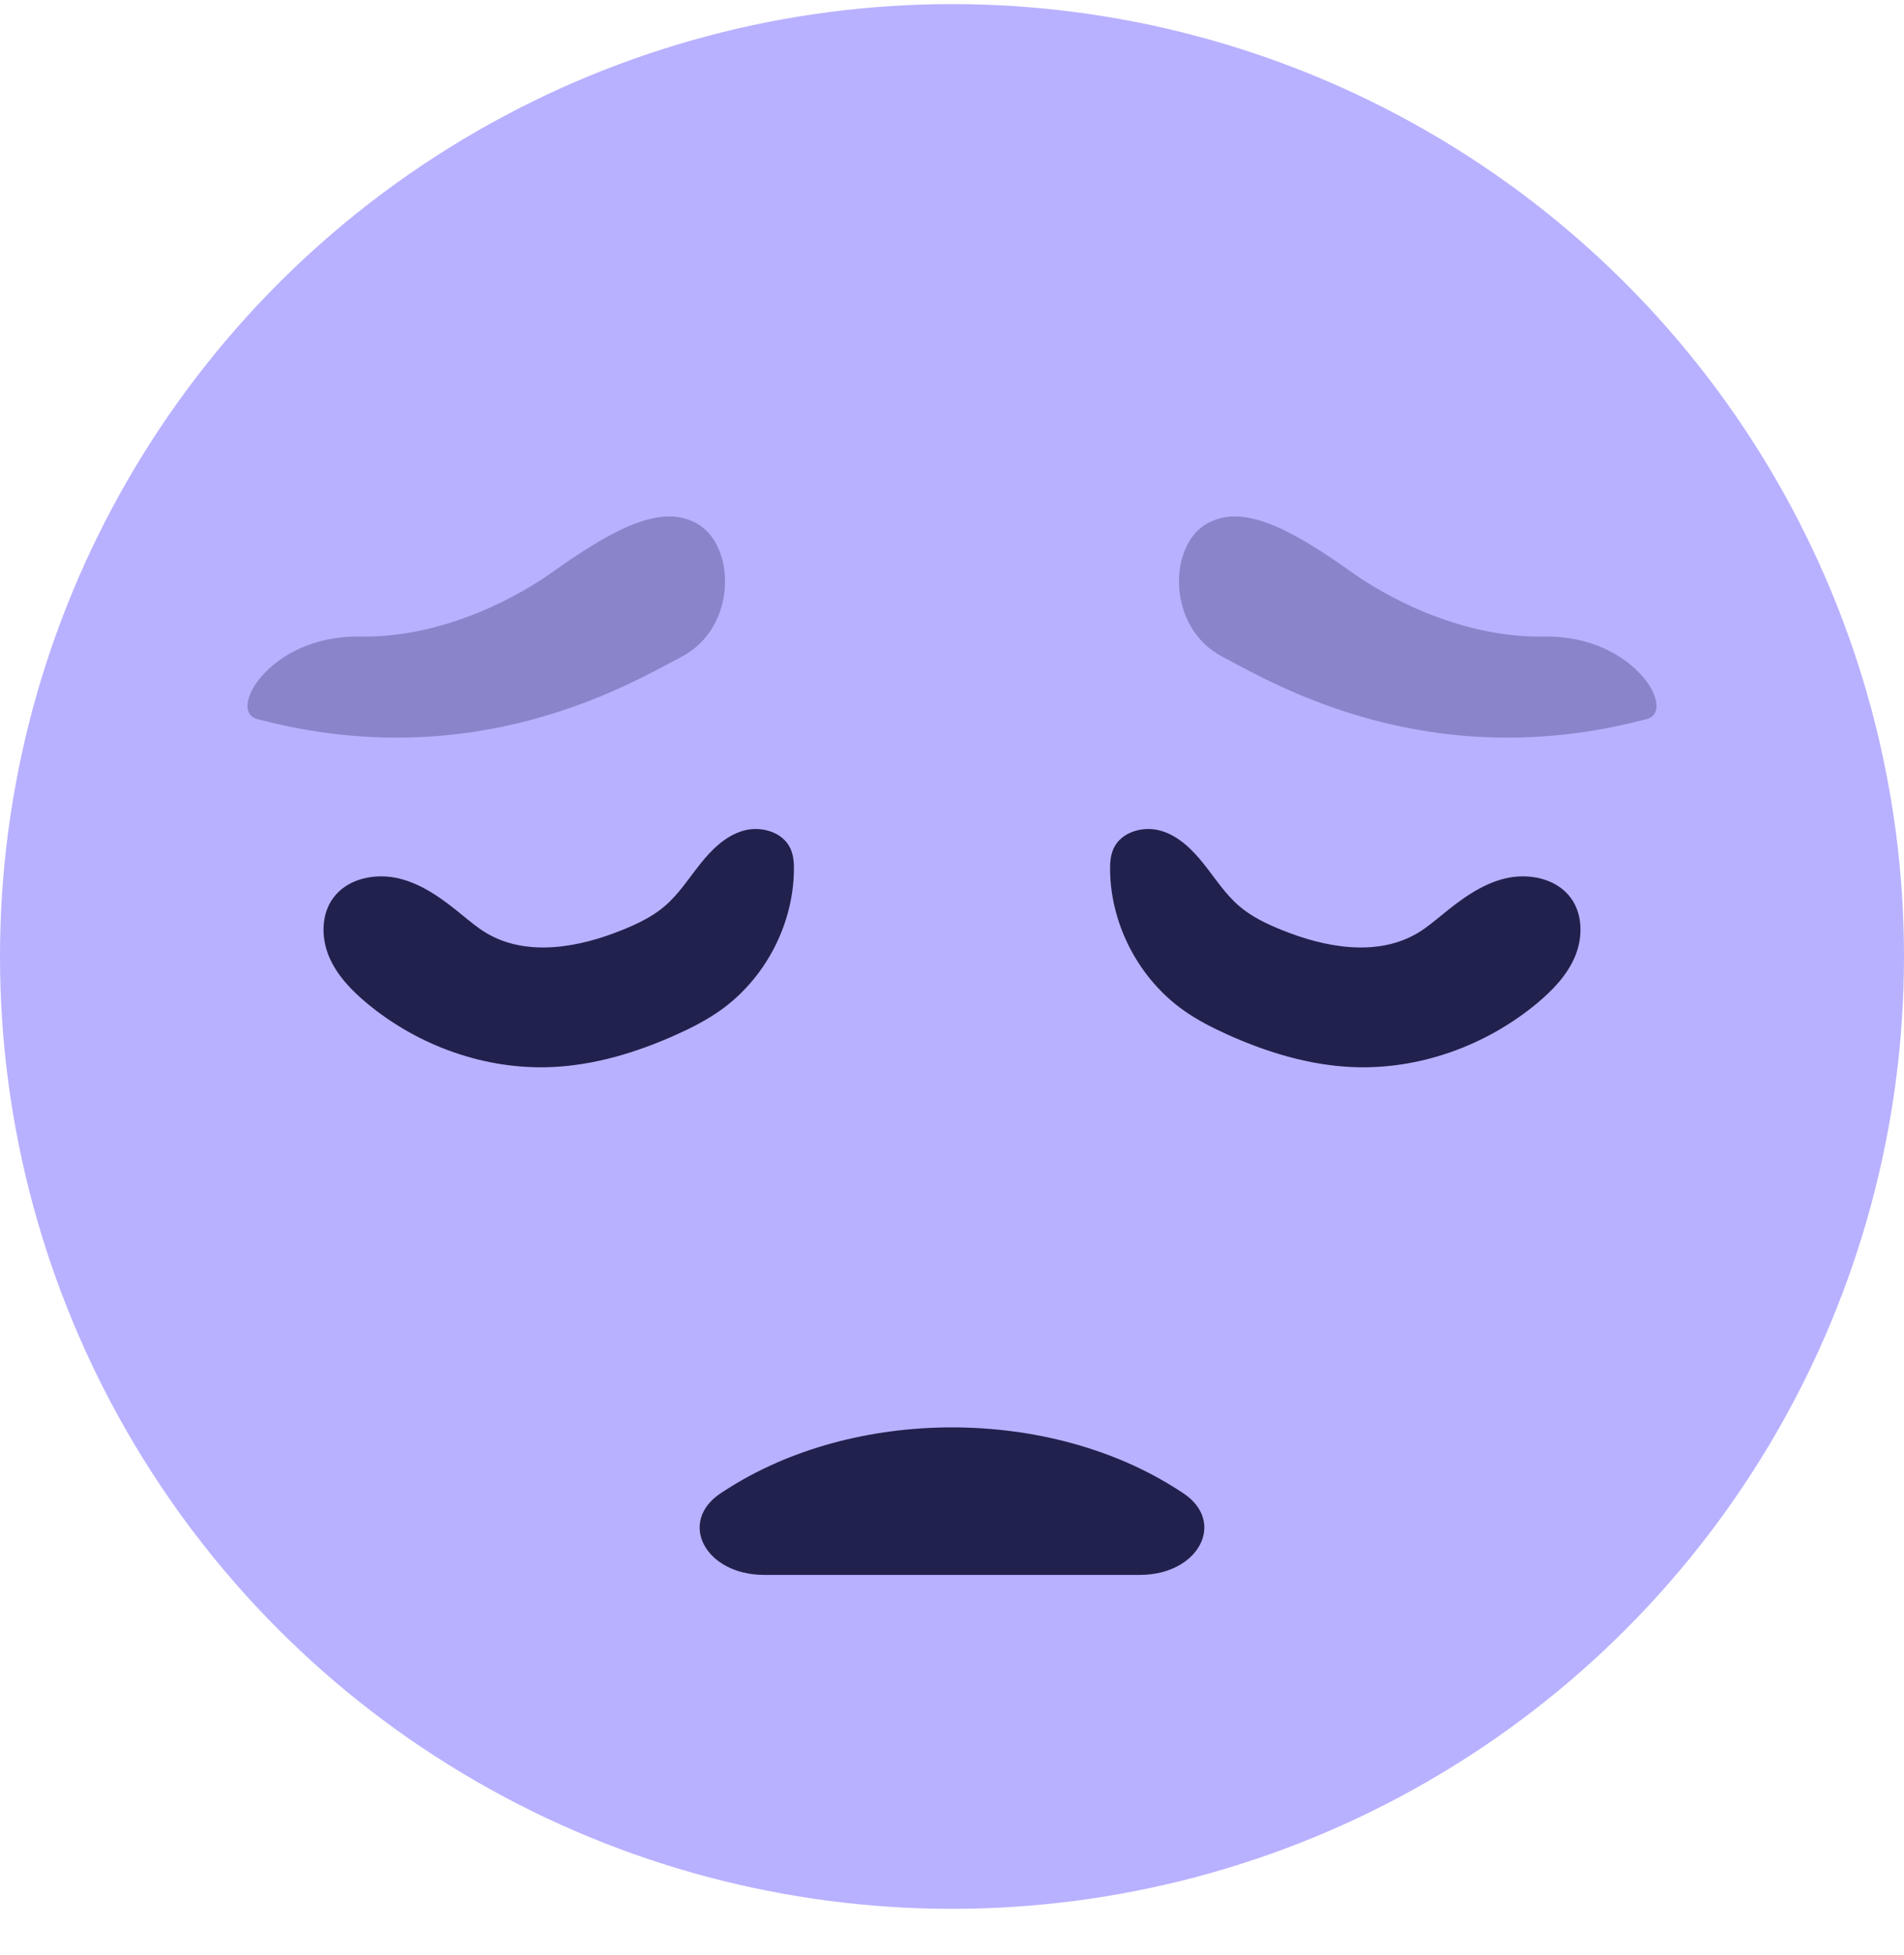
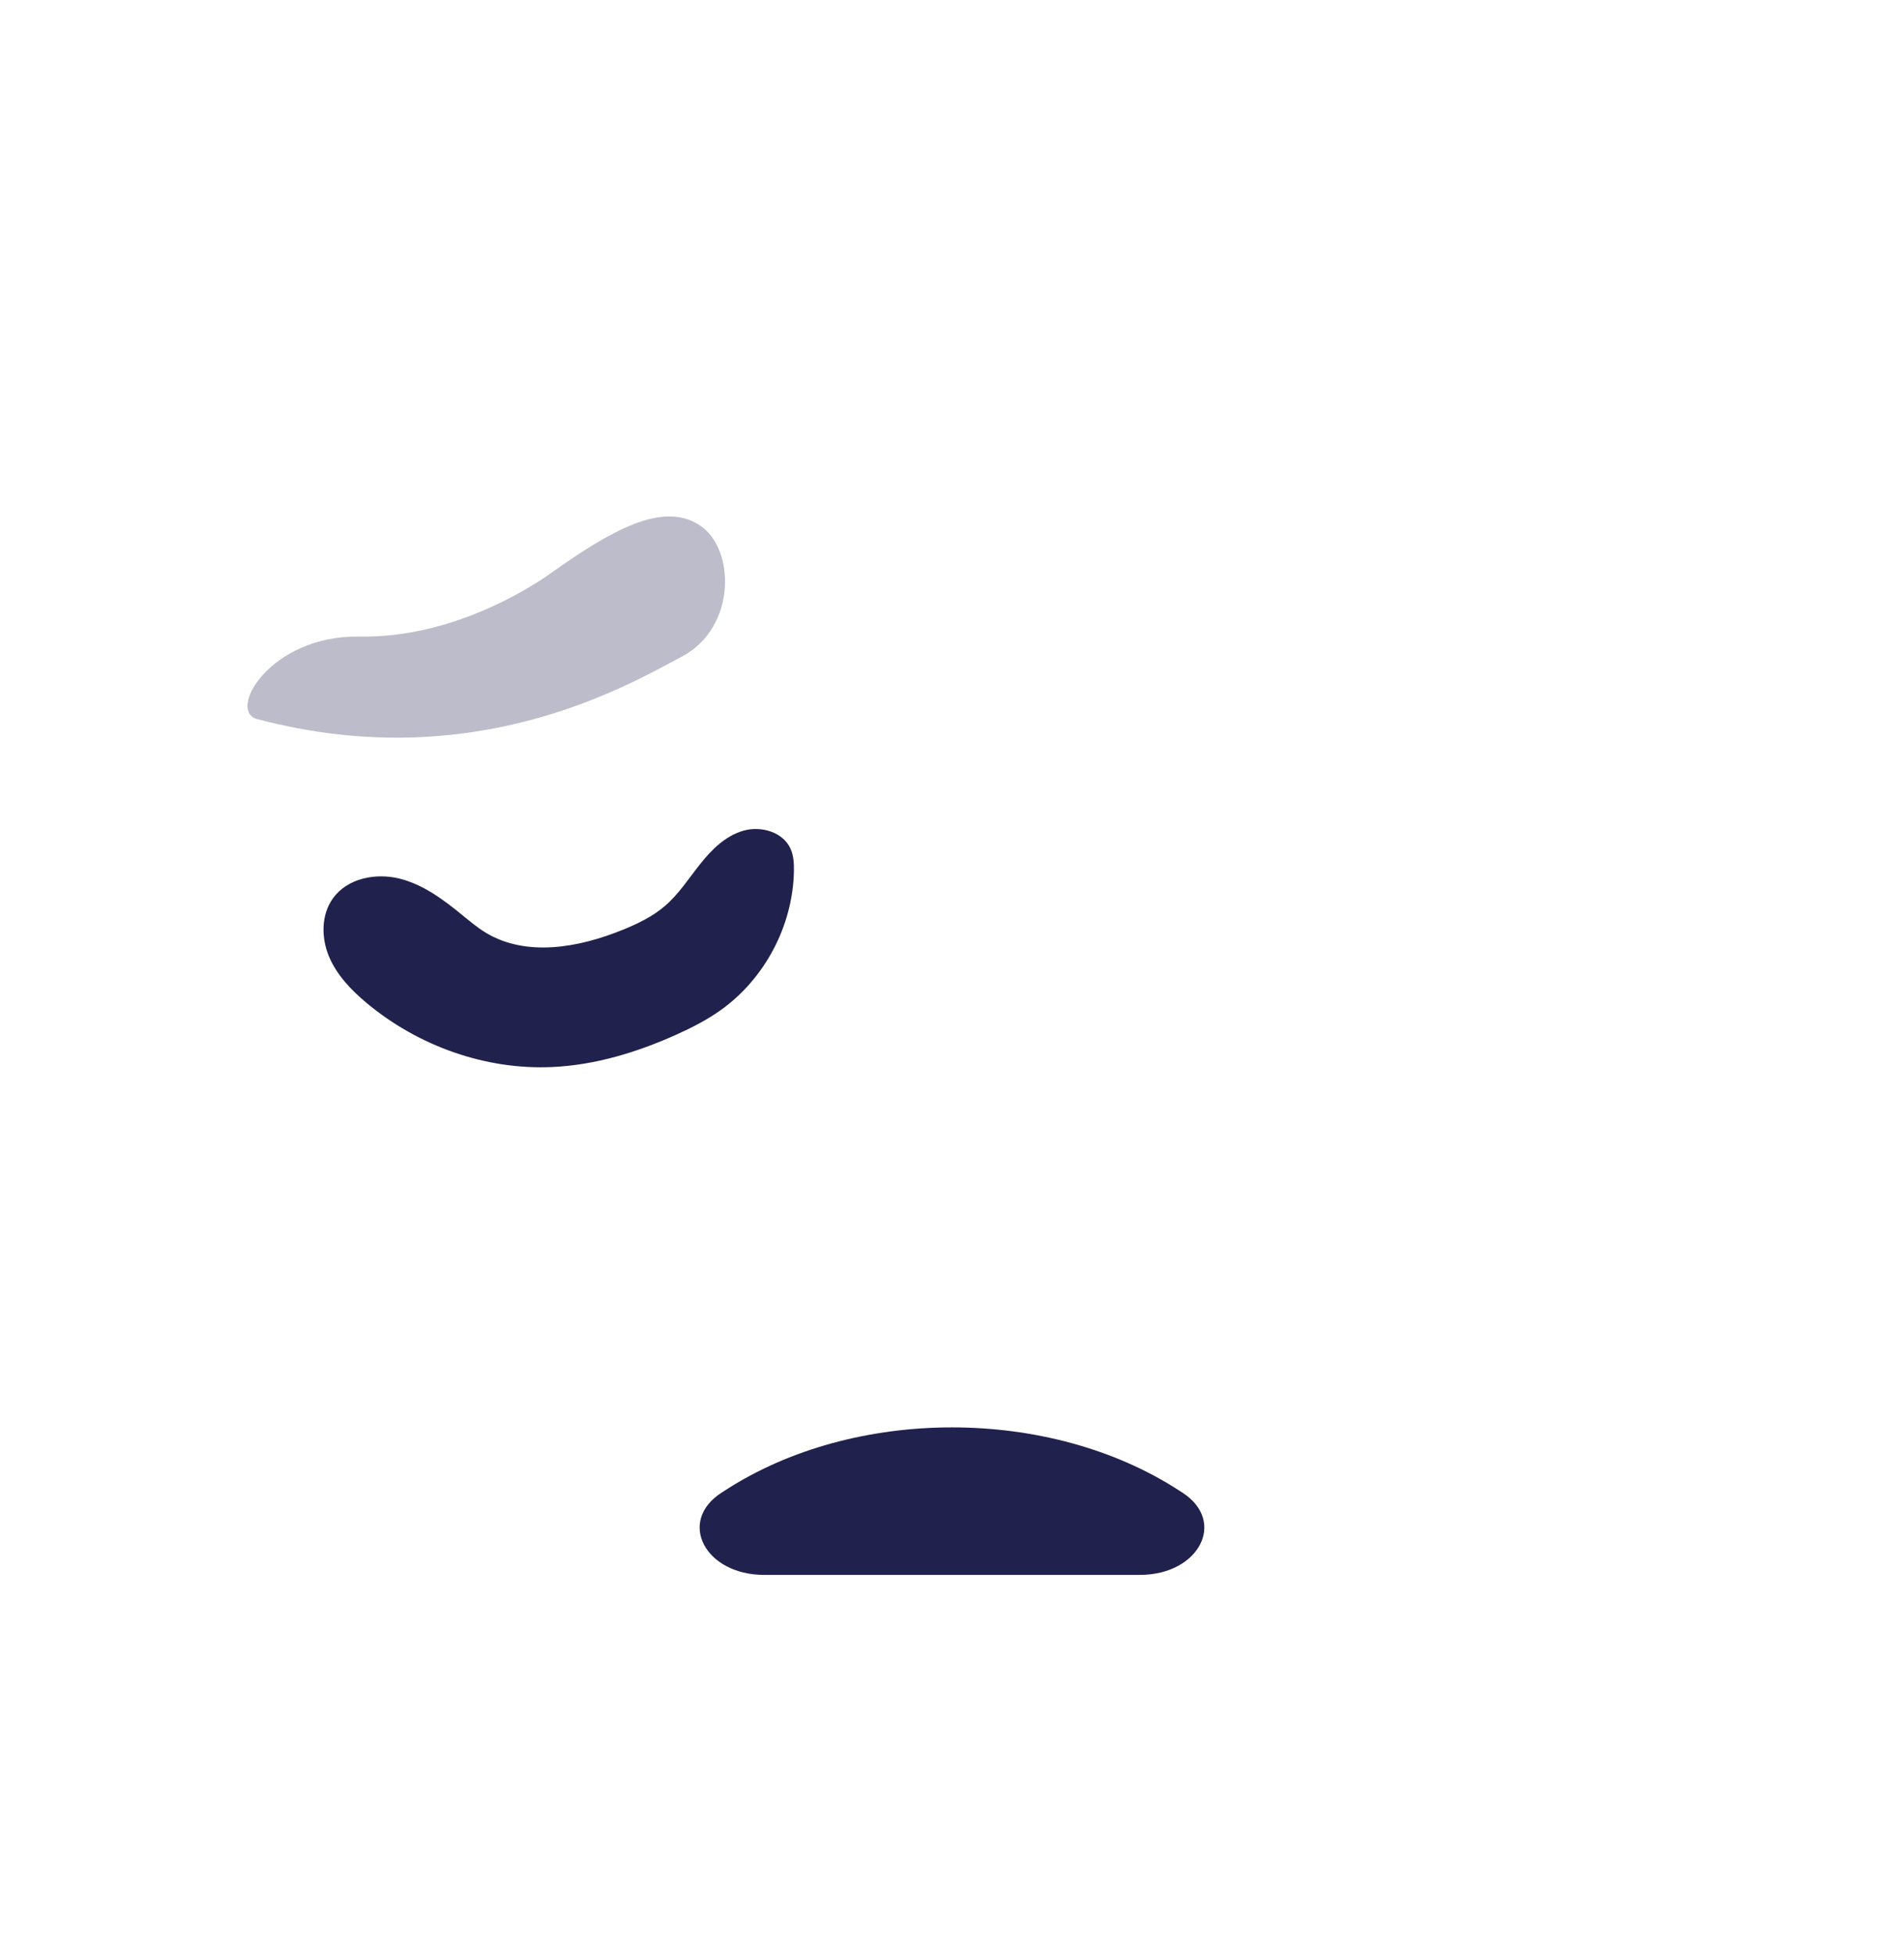
<svg xmlns="http://www.w3.org/2000/svg" width="38" height="39" viewBox="0 0 38 39" fill="none">
-   <ellipse cx="19" cy="19.082" rx="19" ry="19" fill="#B8B1FF" />
  <path d="M19 31.42H22.749C23.931 31.42 24.485 30.354 23.602 29.781L23.524 29.731C20.943 28.059 17.056 28.059 14.476 29.731L14.398 29.781C13.514 30.354 14.069 31.42 15.251 31.42H19Z" fill="#21214D" />
  <path d="M13.5 20.641C13.804 20.504 14.102 20.352 14.375 20.159C15.264 19.53 15.827 18.463 15.845 17.374C15.848 17.224 15.839 17.069 15.777 16.932C15.626 16.597 15.185 16.471 14.832 16.574C14.479 16.676 14.203 16.95 13.974 17.238C13.745 17.526 13.544 17.842 13.264 18.08C13.021 18.288 12.728 18.428 12.431 18.549C11.554 18.907 10.503 19.098 9.692 18.606C9.526 18.505 9.378 18.38 9.228 18.258C8.85 17.948 8.445 17.645 7.971 17.528C7.496 17.41 6.933 17.523 6.647 17.919C6.409 18.247 6.409 18.706 6.565 19.08C6.721 19.454 7.012 19.756 7.324 20.016C8.348 20.867 9.686 21.348 11.017 21.288C11.876 21.25 12.715 20.994 13.5 20.641Z" fill="#21214D" />
-   <path d="M24.5 20.641C24.196 20.504 23.898 20.352 23.625 20.159C22.736 19.53 22.173 18.463 22.155 17.374C22.153 17.224 22.161 17.069 22.223 16.932C22.374 16.597 22.815 16.471 23.168 16.574C23.521 16.676 23.797 16.95 24.026 17.238C24.255 17.526 24.456 17.842 24.736 18.08C24.979 18.288 25.272 18.428 25.569 18.549C26.447 18.907 27.497 19.098 28.308 18.606C28.474 18.505 28.622 18.38 28.773 18.258C29.151 17.948 29.555 17.645 30.029 17.528C30.504 17.41 31.067 17.523 31.354 17.919C31.591 18.247 31.591 18.706 31.435 19.08C31.279 19.454 30.988 19.756 30.676 20.016C29.652 20.867 28.314 21.348 26.983 21.288C26.124 21.25 25.285 20.994 24.5 20.641Z" fill="#21214D" />
-   <path opacity="0.3" d="M10.952 11.465C12.211 10.566 13.217 10.007 13.951 10.47C14.685 10.932 14.699 12.518 13.618 13.094C12.538 13.669 9.458 15.485 5.158 14.352C4.499 14.225 5.374 12.668 7.174 12.7C8.975 12.732 10.504 11.777 10.952 11.465Z" fill="#21214D" />
-   <path opacity="0.3" d="M27.048 11.465C25.79 10.566 24.784 10.007 24.049 10.47C23.315 10.932 23.302 12.518 24.382 13.094C25.463 13.669 28.543 15.485 32.842 14.352C33.502 14.225 32.627 12.668 30.826 12.7C29.026 12.732 27.497 11.777 27.048 11.465Z" fill="#21214D" />
+   <path opacity="0.3" d="M10.952 11.465C12.211 10.566 13.217 10.007 13.951 10.47C14.685 10.932 14.699 12.518 13.618 13.094C12.538 13.669 9.458 15.485 5.158 14.352C4.499 14.225 5.374 12.668 7.174 12.7C8.975 12.732 10.504 11.777 10.952 11.465" fill="#21214D" />
</svg>